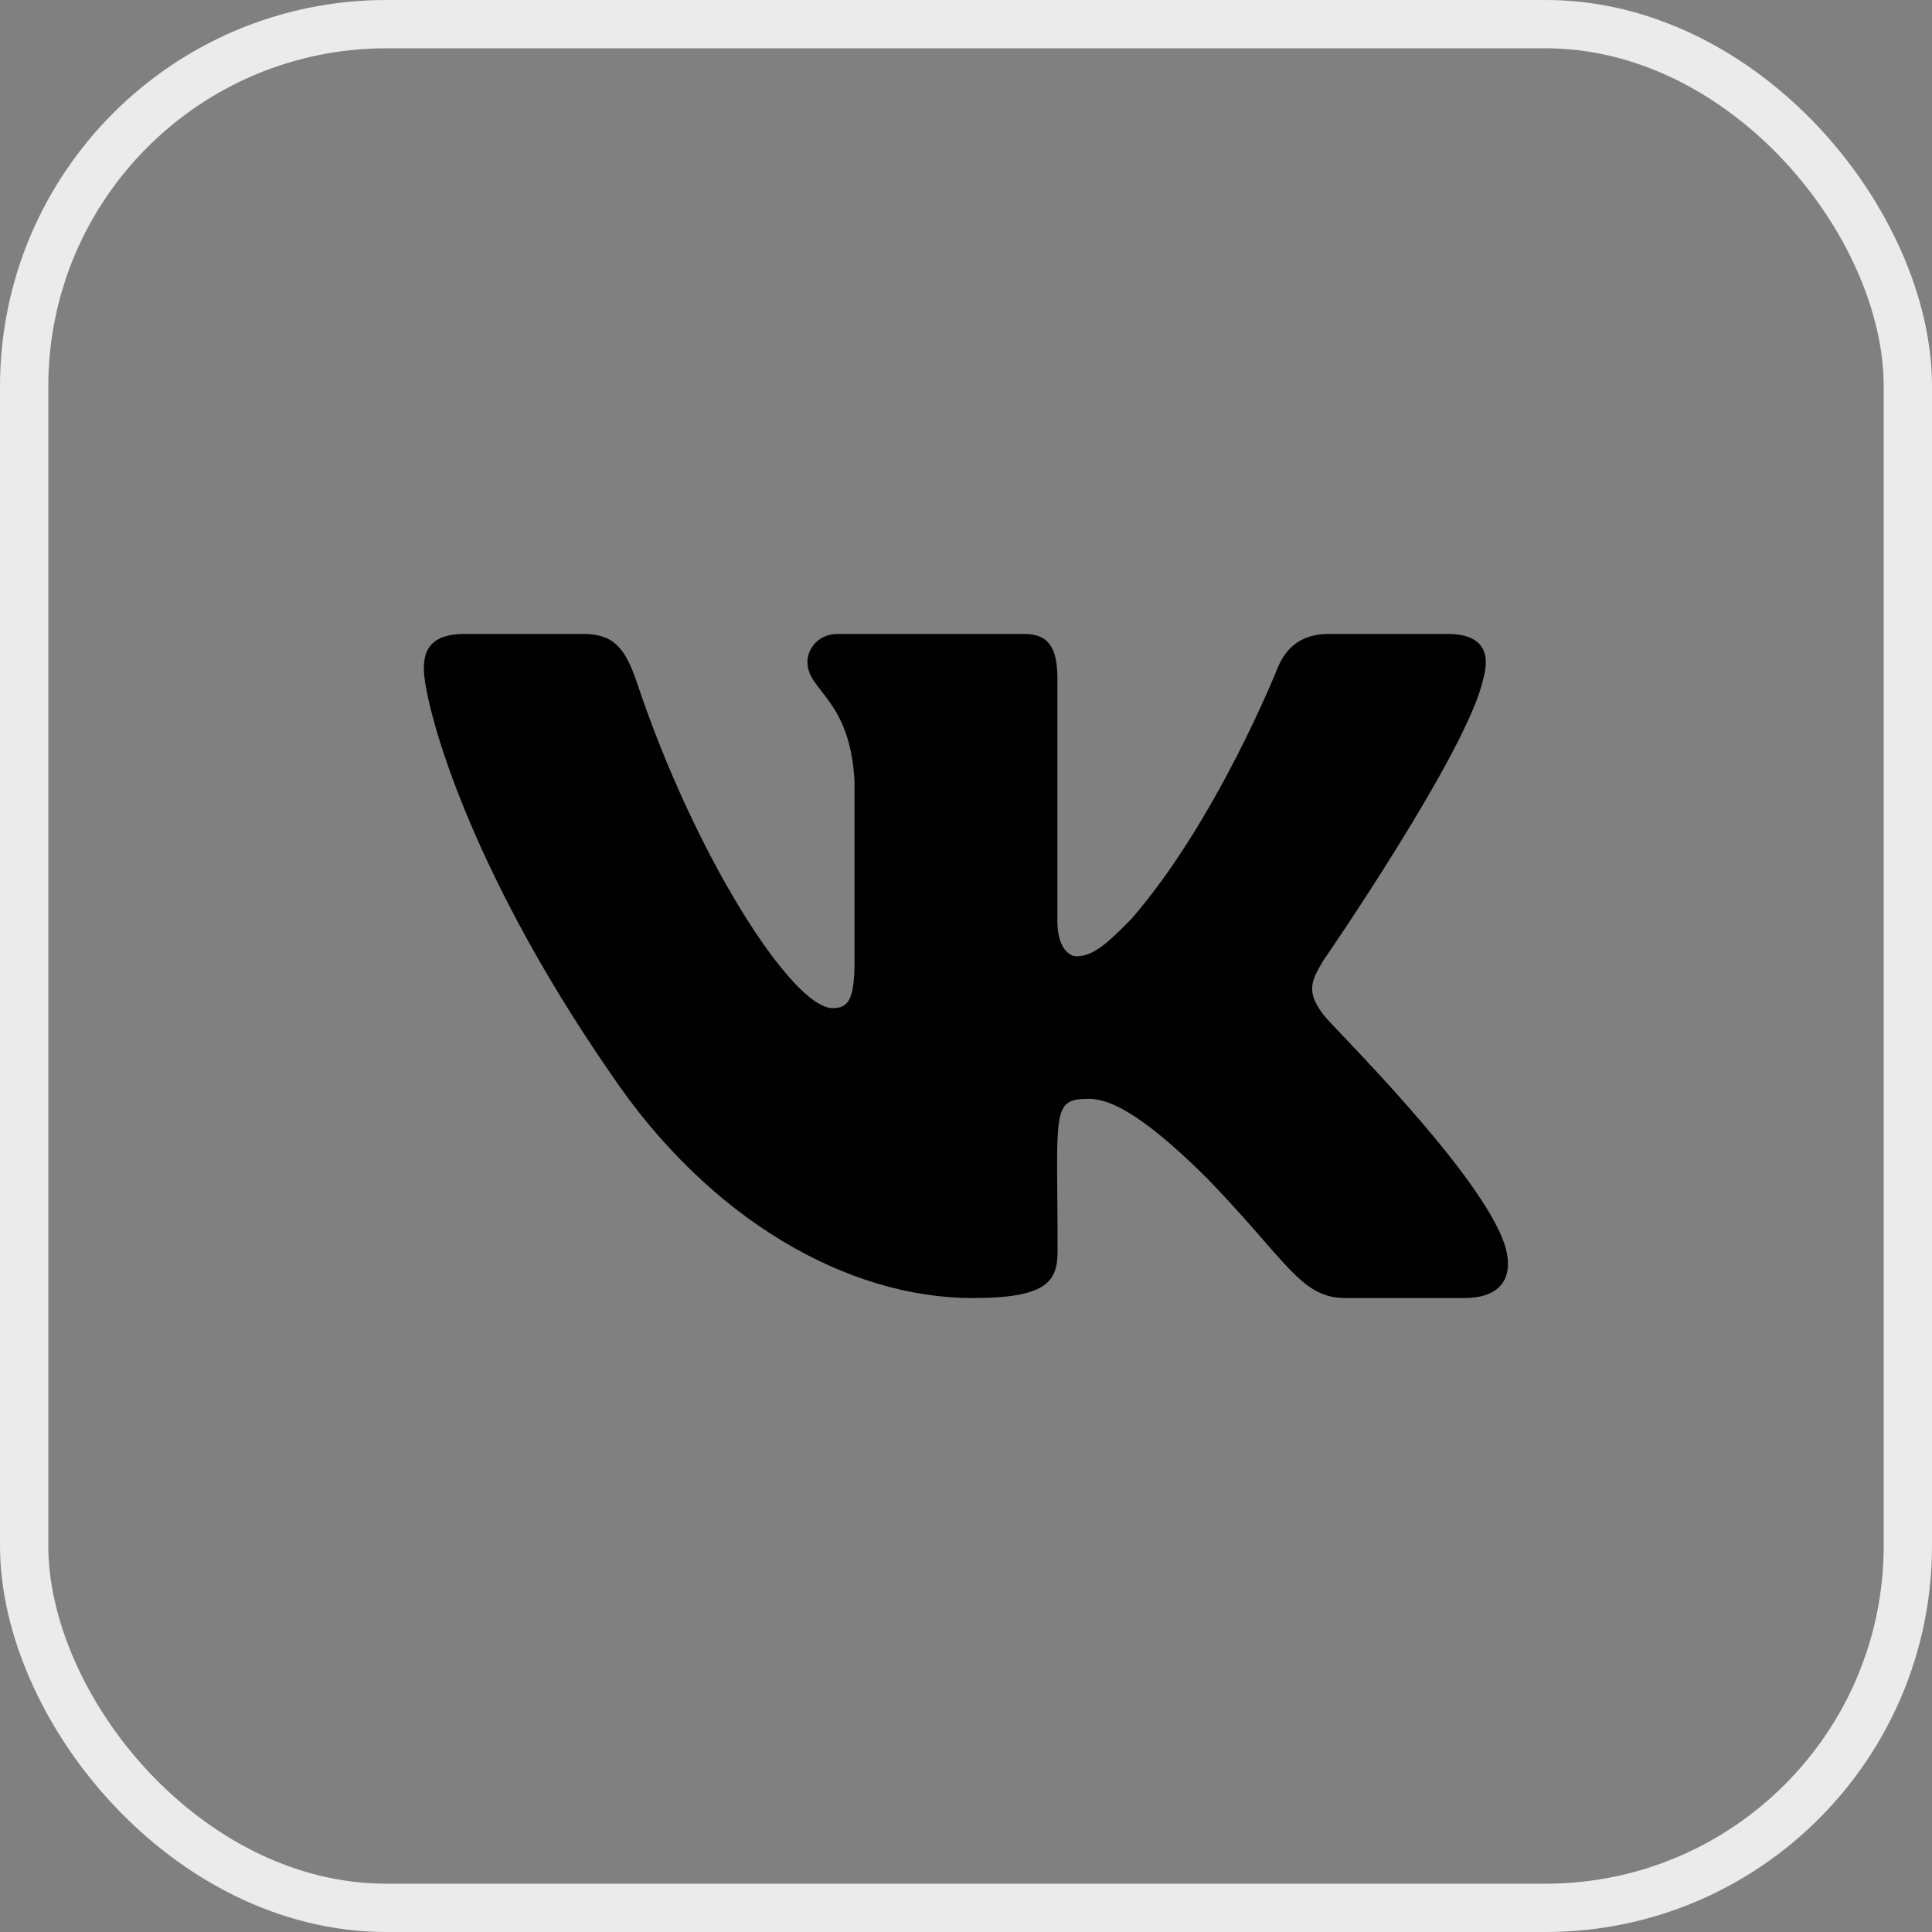
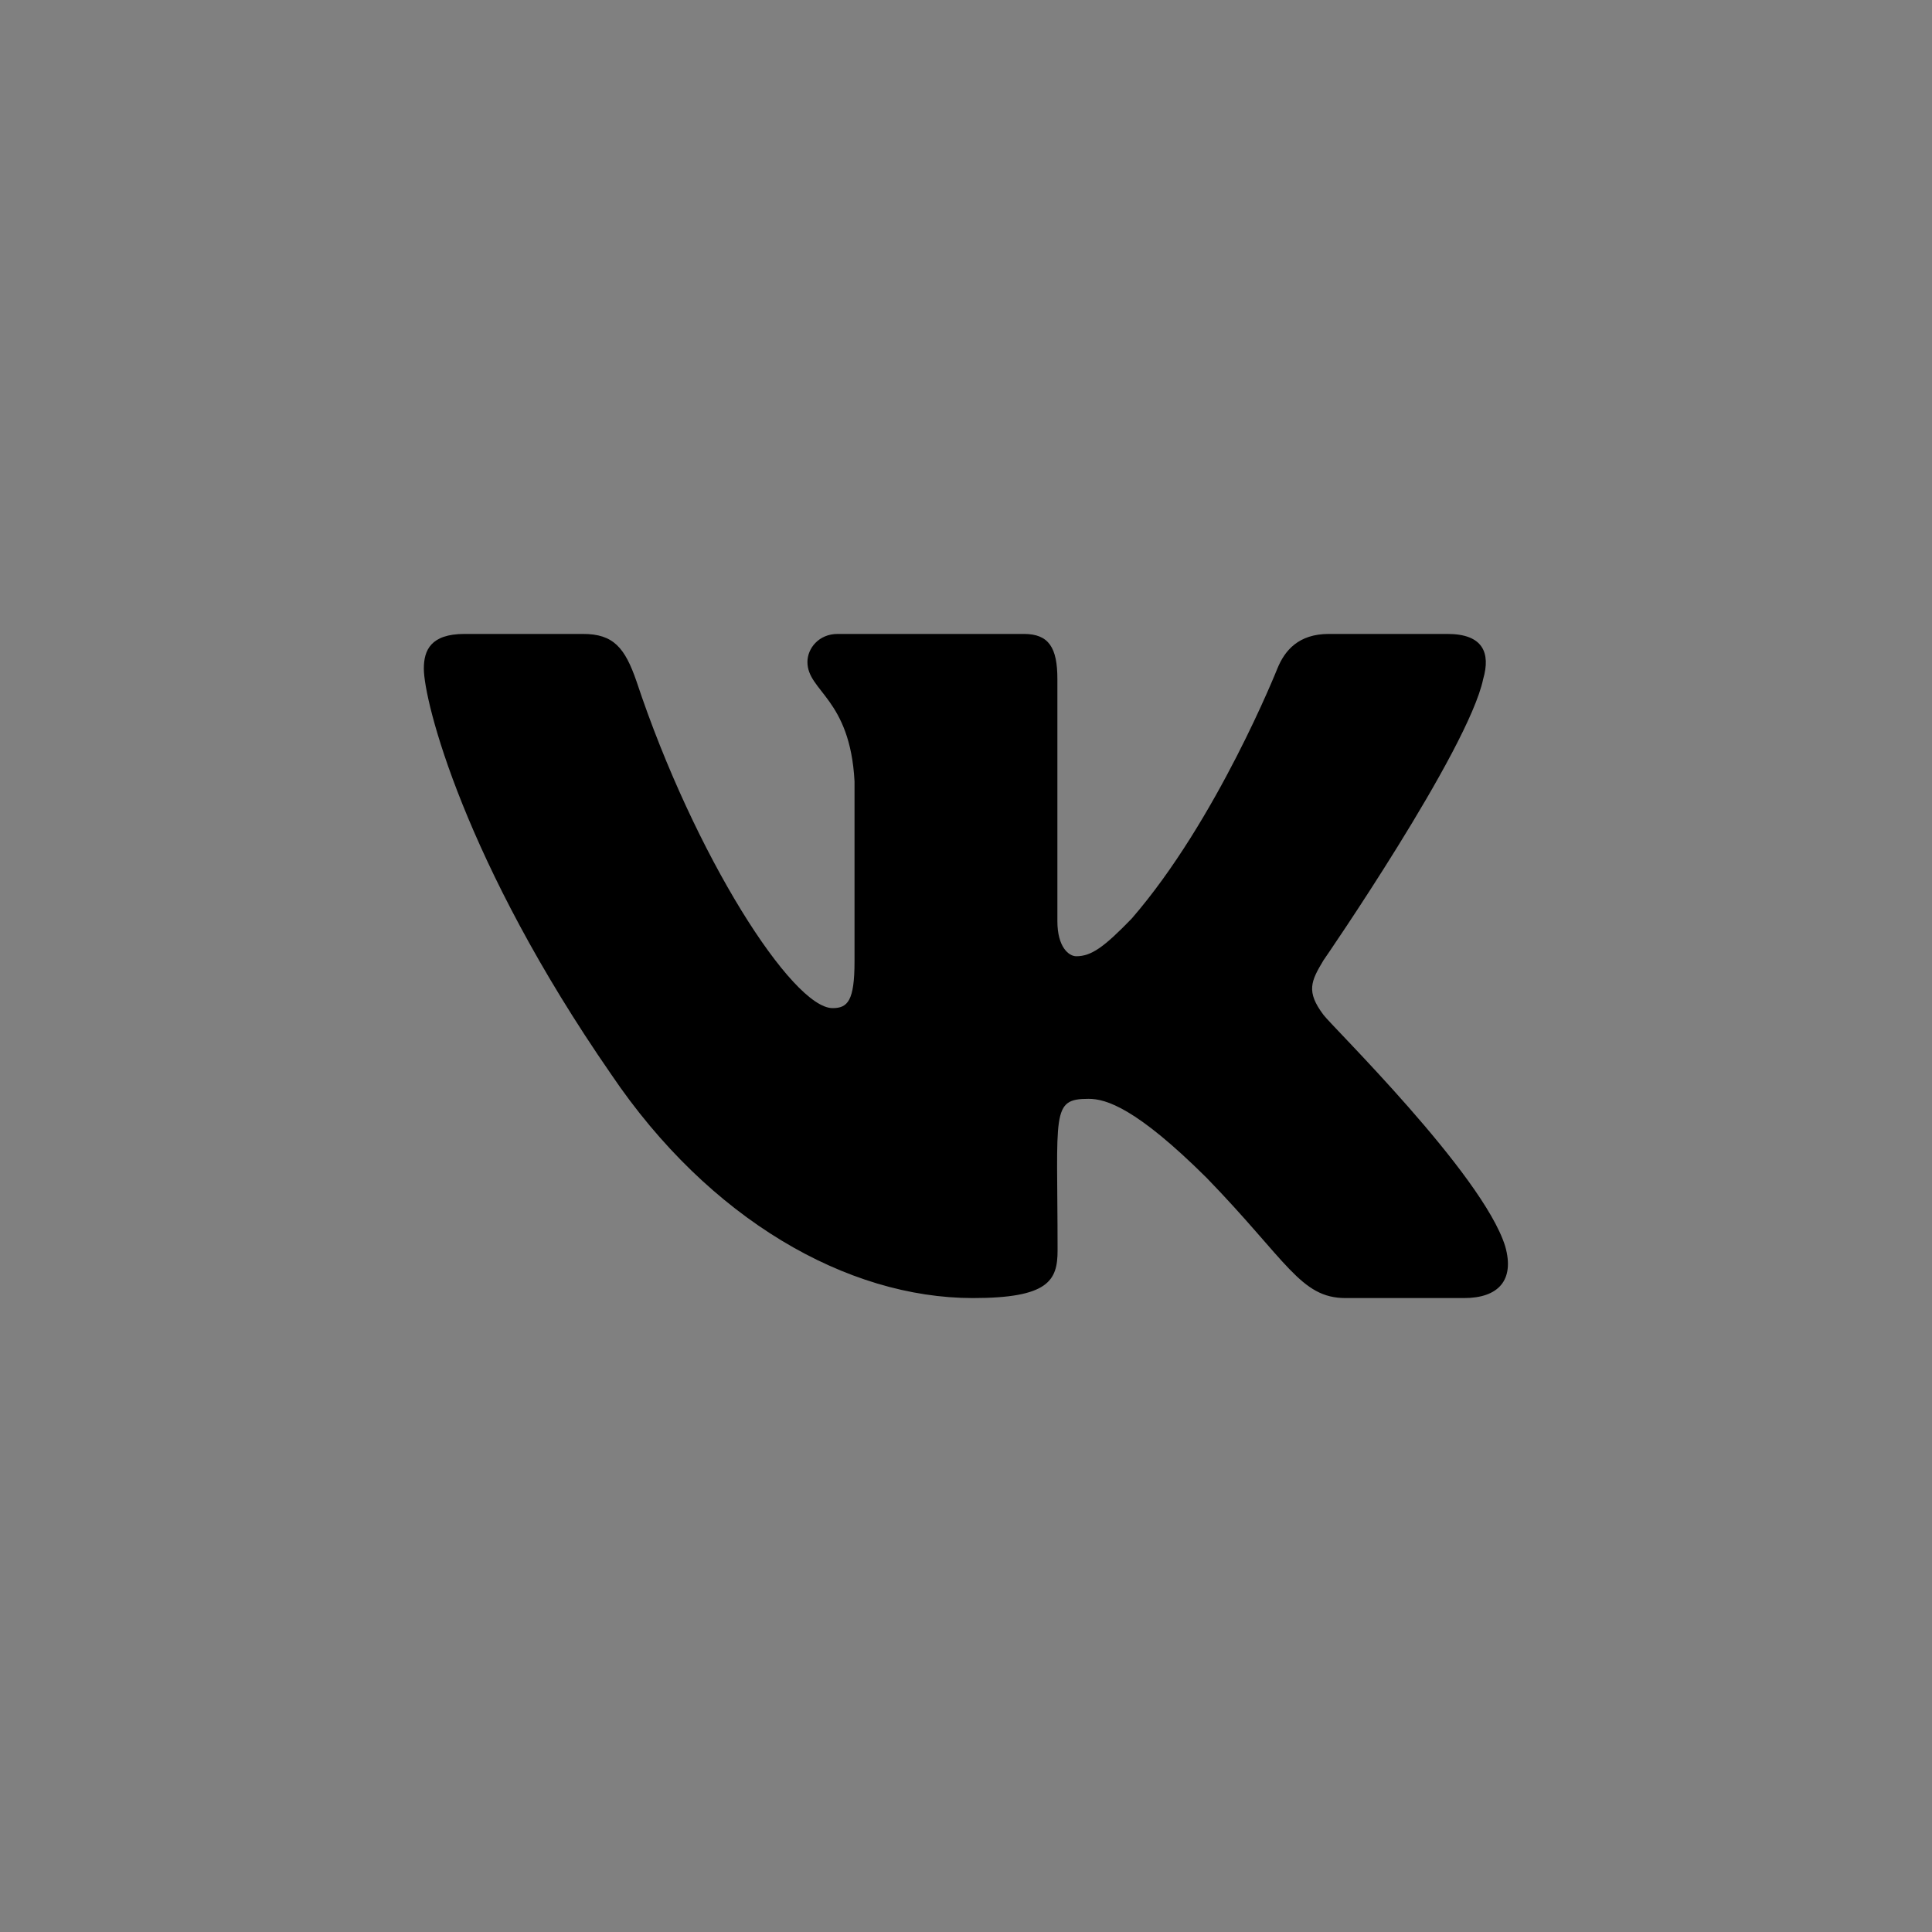
<svg xmlns="http://www.w3.org/2000/svg" width="40" height="40" viewBox="0 0 40 40" fill="none">
  <rect x="0" y="0" width="40" height="40" fill="#808080" stroke="none" />
-   <rect x="0.5" y="0.5" width="39" height="39" rx="7.5" stroke="#EBEBEB" />
  <path d="M30.708 14.057C30.863 13.52 30.708 13.125 29.967 13.125H27.512C26.887 13.125 26.6 13.464 26.446 13.843C26.446 13.843 25.196 16.984 23.429 19.02C22.858 19.609 22.596 19.798 22.283 19.798C22.129 19.798 21.892 19.609 21.892 19.072V14.057C21.892 13.413 21.717 13.125 21.2 13.125H17.342C16.95 13.125 16.717 13.426 16.717 13.705C16.717 14.315 17.6 14.457 17.692 16.176V19.905C17.692 20.722 17.55 20.872 17.238 20.872C16.404 20.872 14.379 17.718 13.179 14.109C12.938 13.409 12.7 13.125 12.071 13.125H9.617C8.917 13.125 8.775 13.464 8.775 13.843C8.775 14.513 9.608 17.843 12.654 22.243C14.683 25.247 17.542 26.875 20.142 26.875C21.704 26.875 21.896 26.514 21.896 25.891C21.896 23.021 21.754 22.75 22.538 22.75C22.9 22.75 23.525 22.939 24.983 24.387C26.65 26.106 26.925 26.875 27.858 26.875H30.312C31.012 26.875 31.367 26.514 31.163 25.801C30.696 24.301 27.542 21.216 27.4 21.01C27.038 20.529 27.142 20.314 27.4 19.884C27.404 19.88 30.4 15.531 30.708 14.057Z" fill="black" />
</svg>